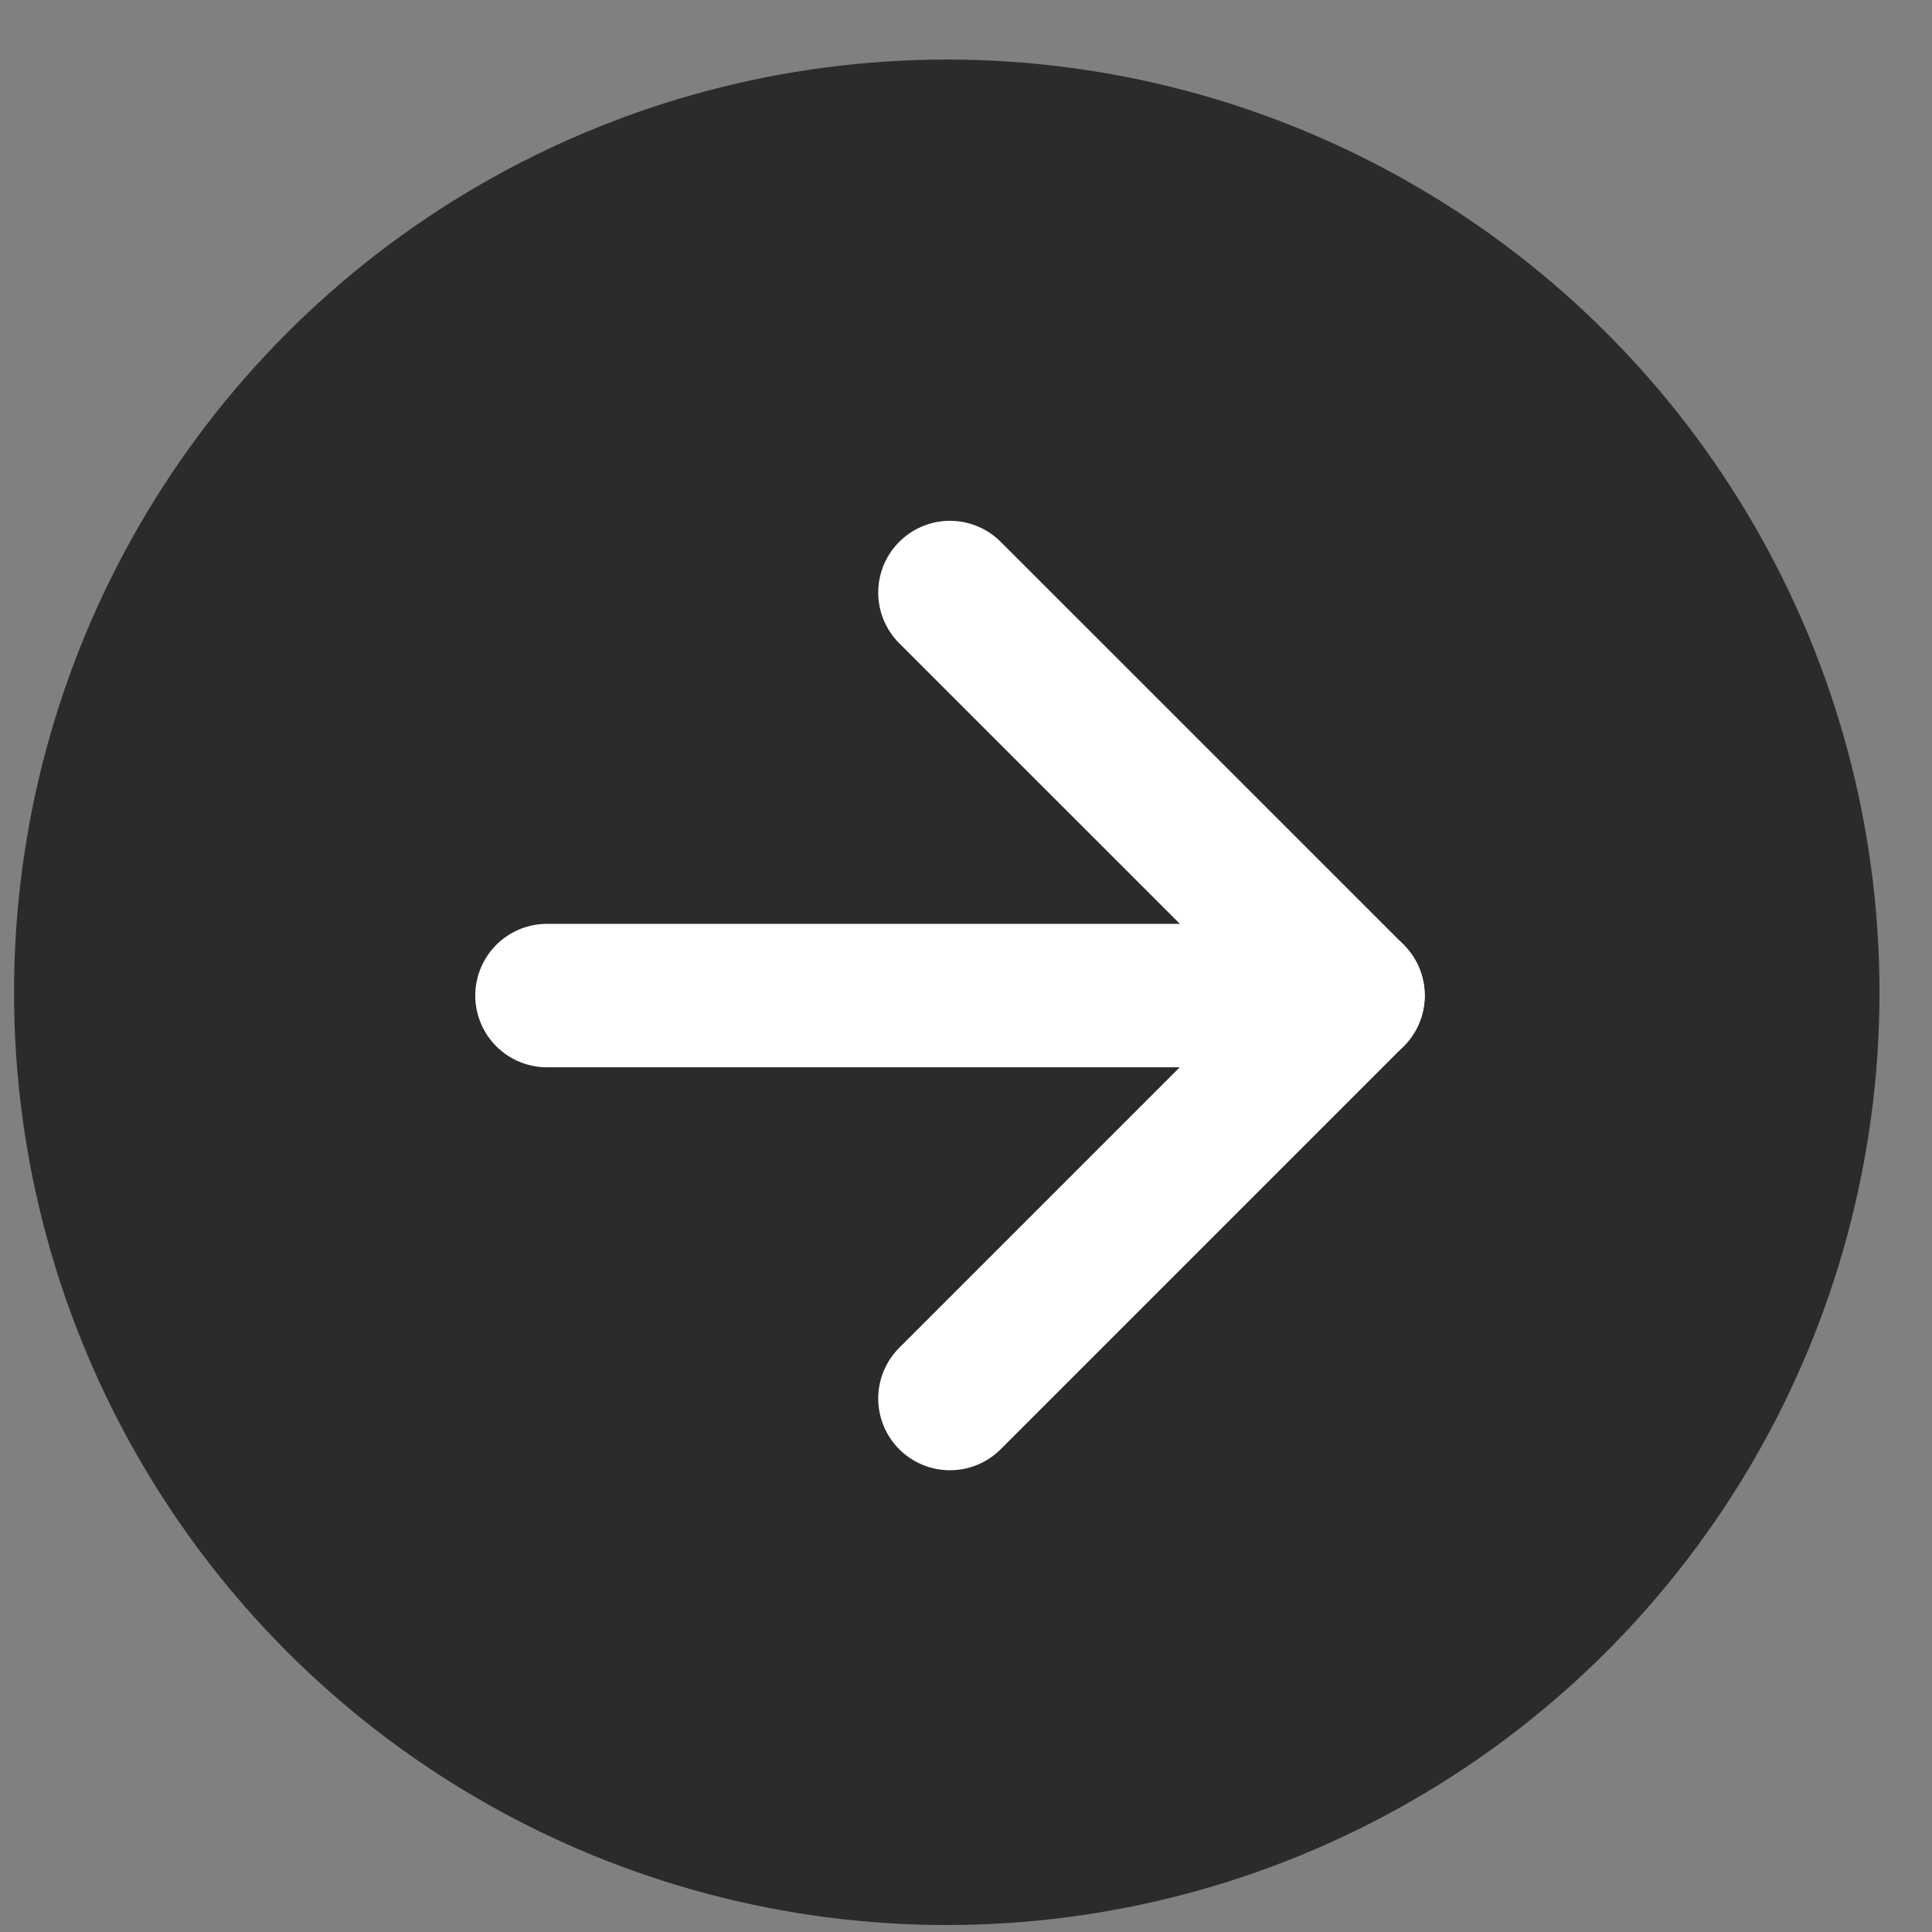
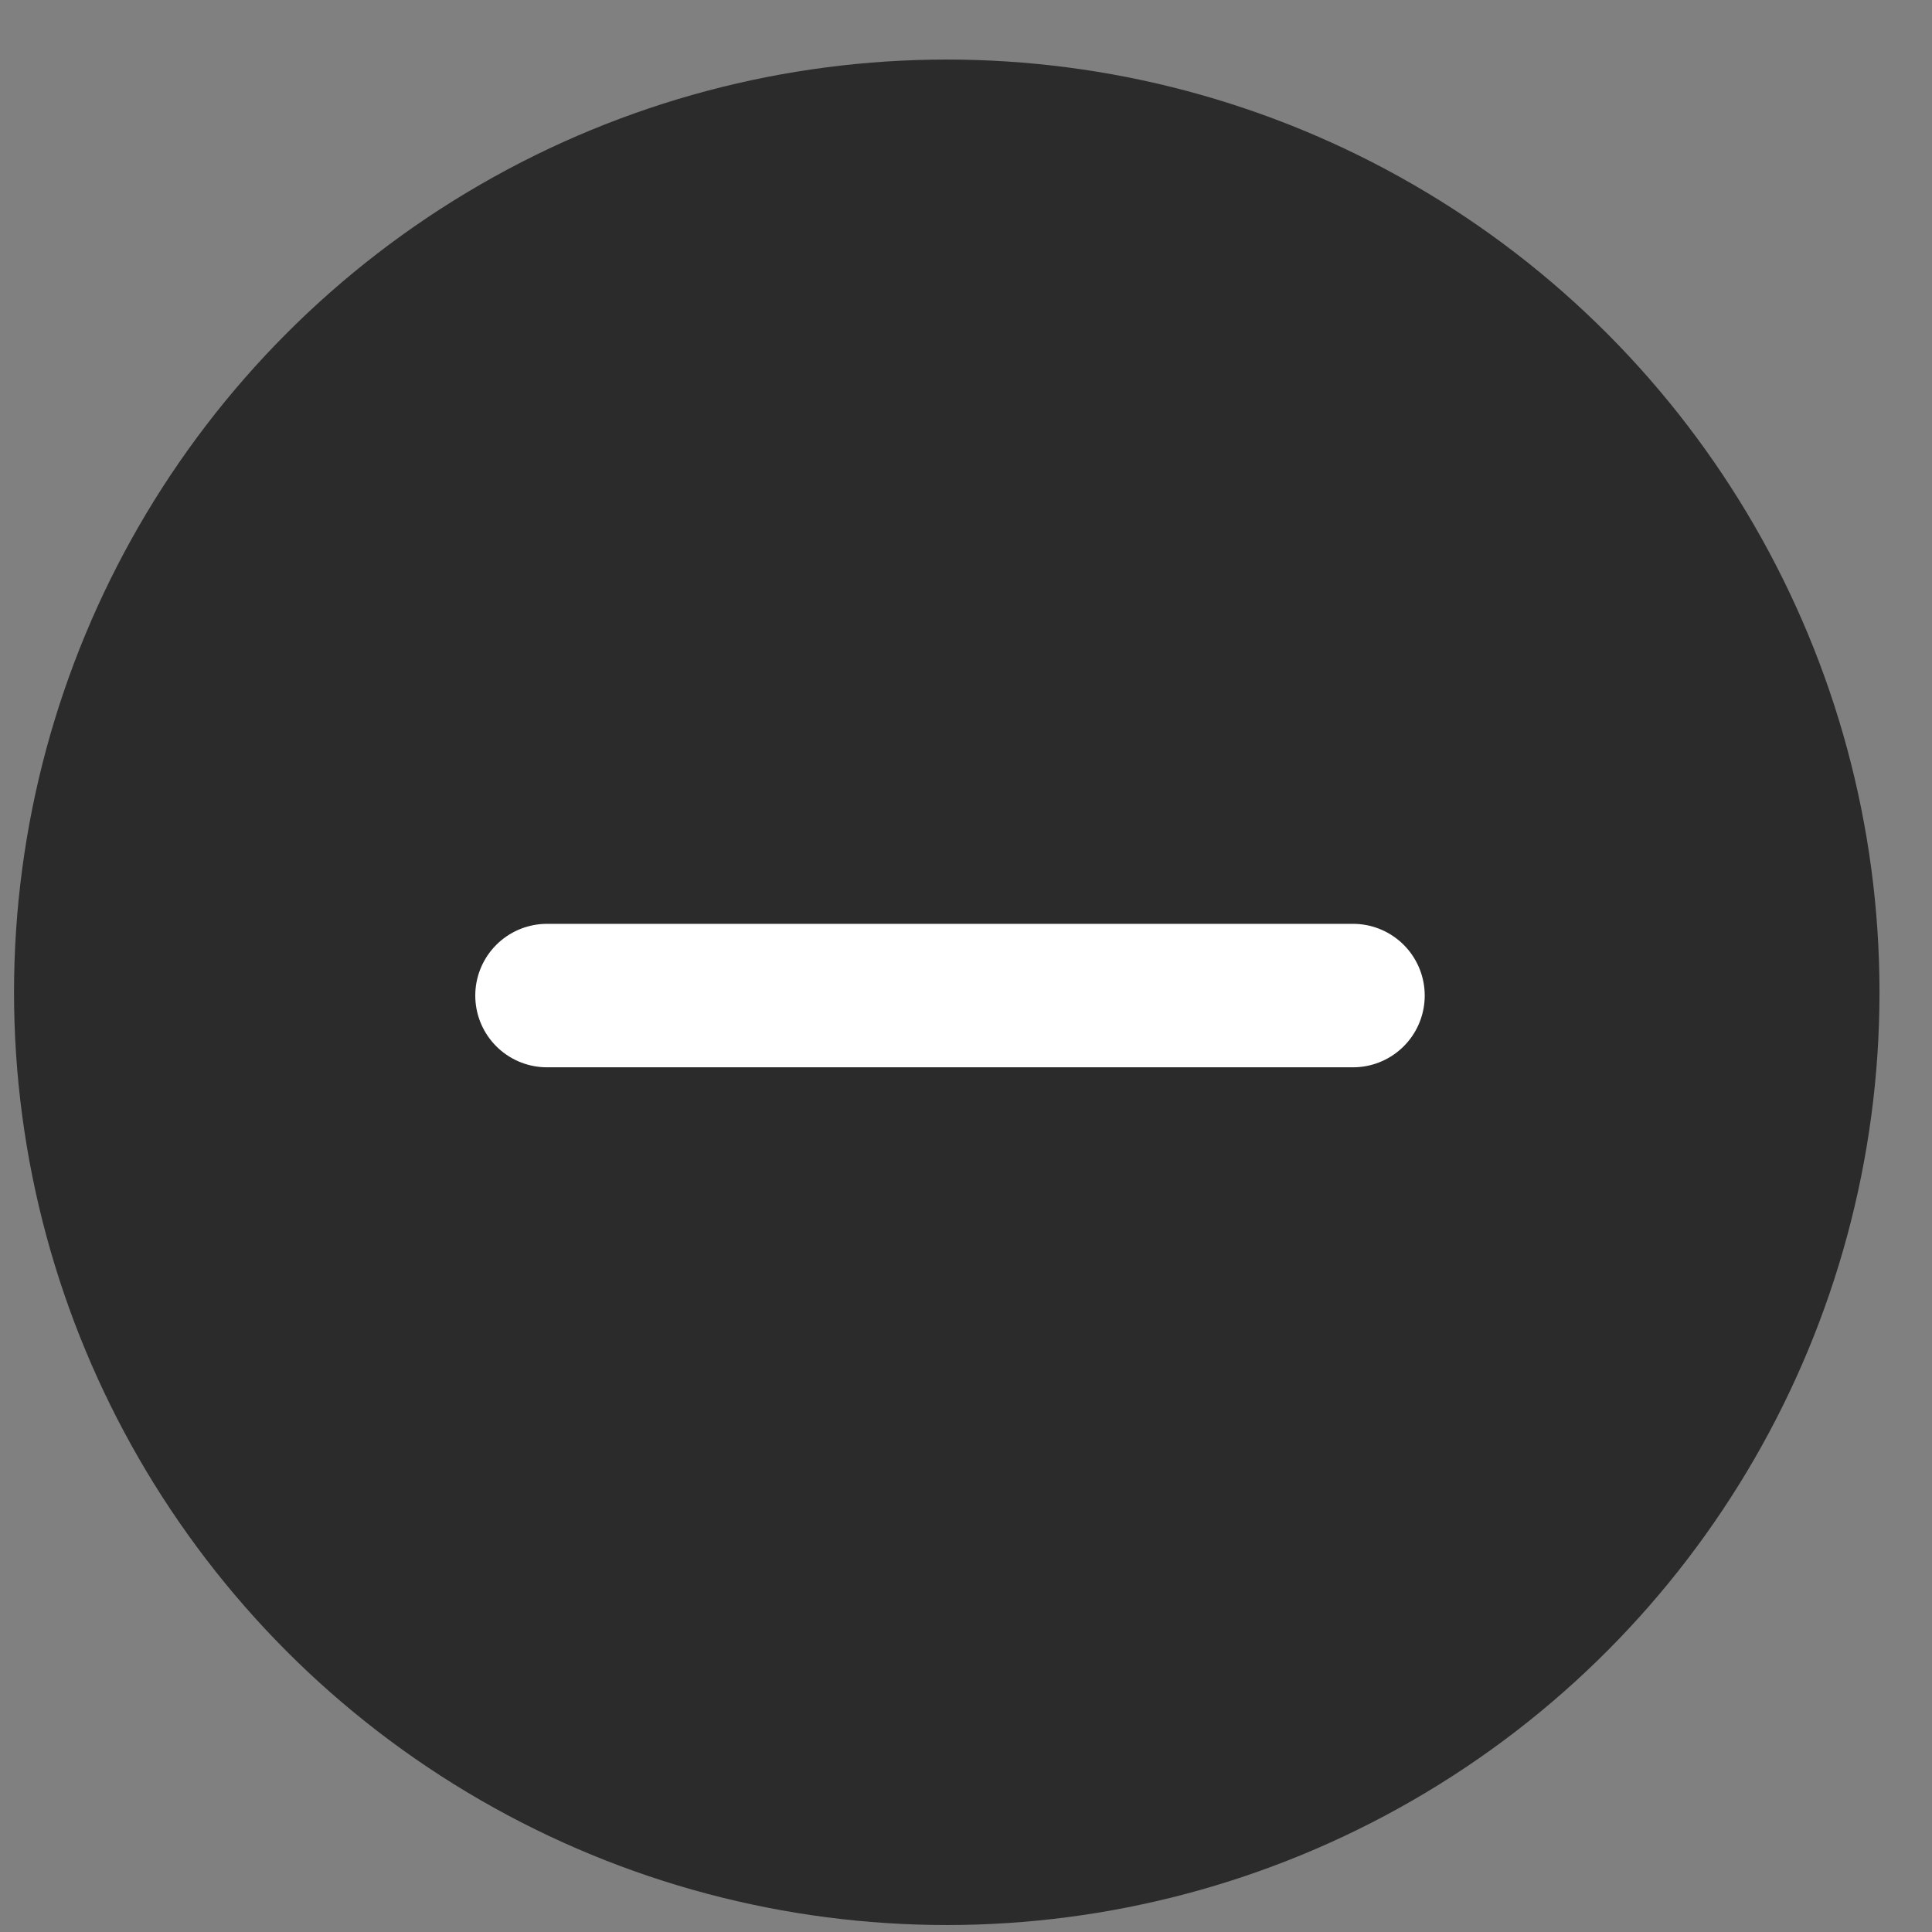
<svg xmlns="http://www.w3.org/2000/svg" width="23" height="23" viewBox="0 0 23 23" fill="none">
  <rect x="0" y="0" width="23" height="23" fill="#808080" stroke="none" />
  <circle cx="11.271" cy="11.813" r="11.104" fill="#2B2B2B" />
  <path d="M11.309 16.649L16.107 11.851L11.309 7.054" fill="#2B2B2B" />
-   <path d="M11.309 16.649L16.107 11.851L11.309 7.054" stroke="white" stroke-width="1.708" stroke-linecap="round" stroke-linejoin="round" />
  <path d="M6.512 11.852L16.107 11.852" stroke="white" stroke-width="1.708" stroke-linecap="round" stroke-linejoin="round" />
</svg>